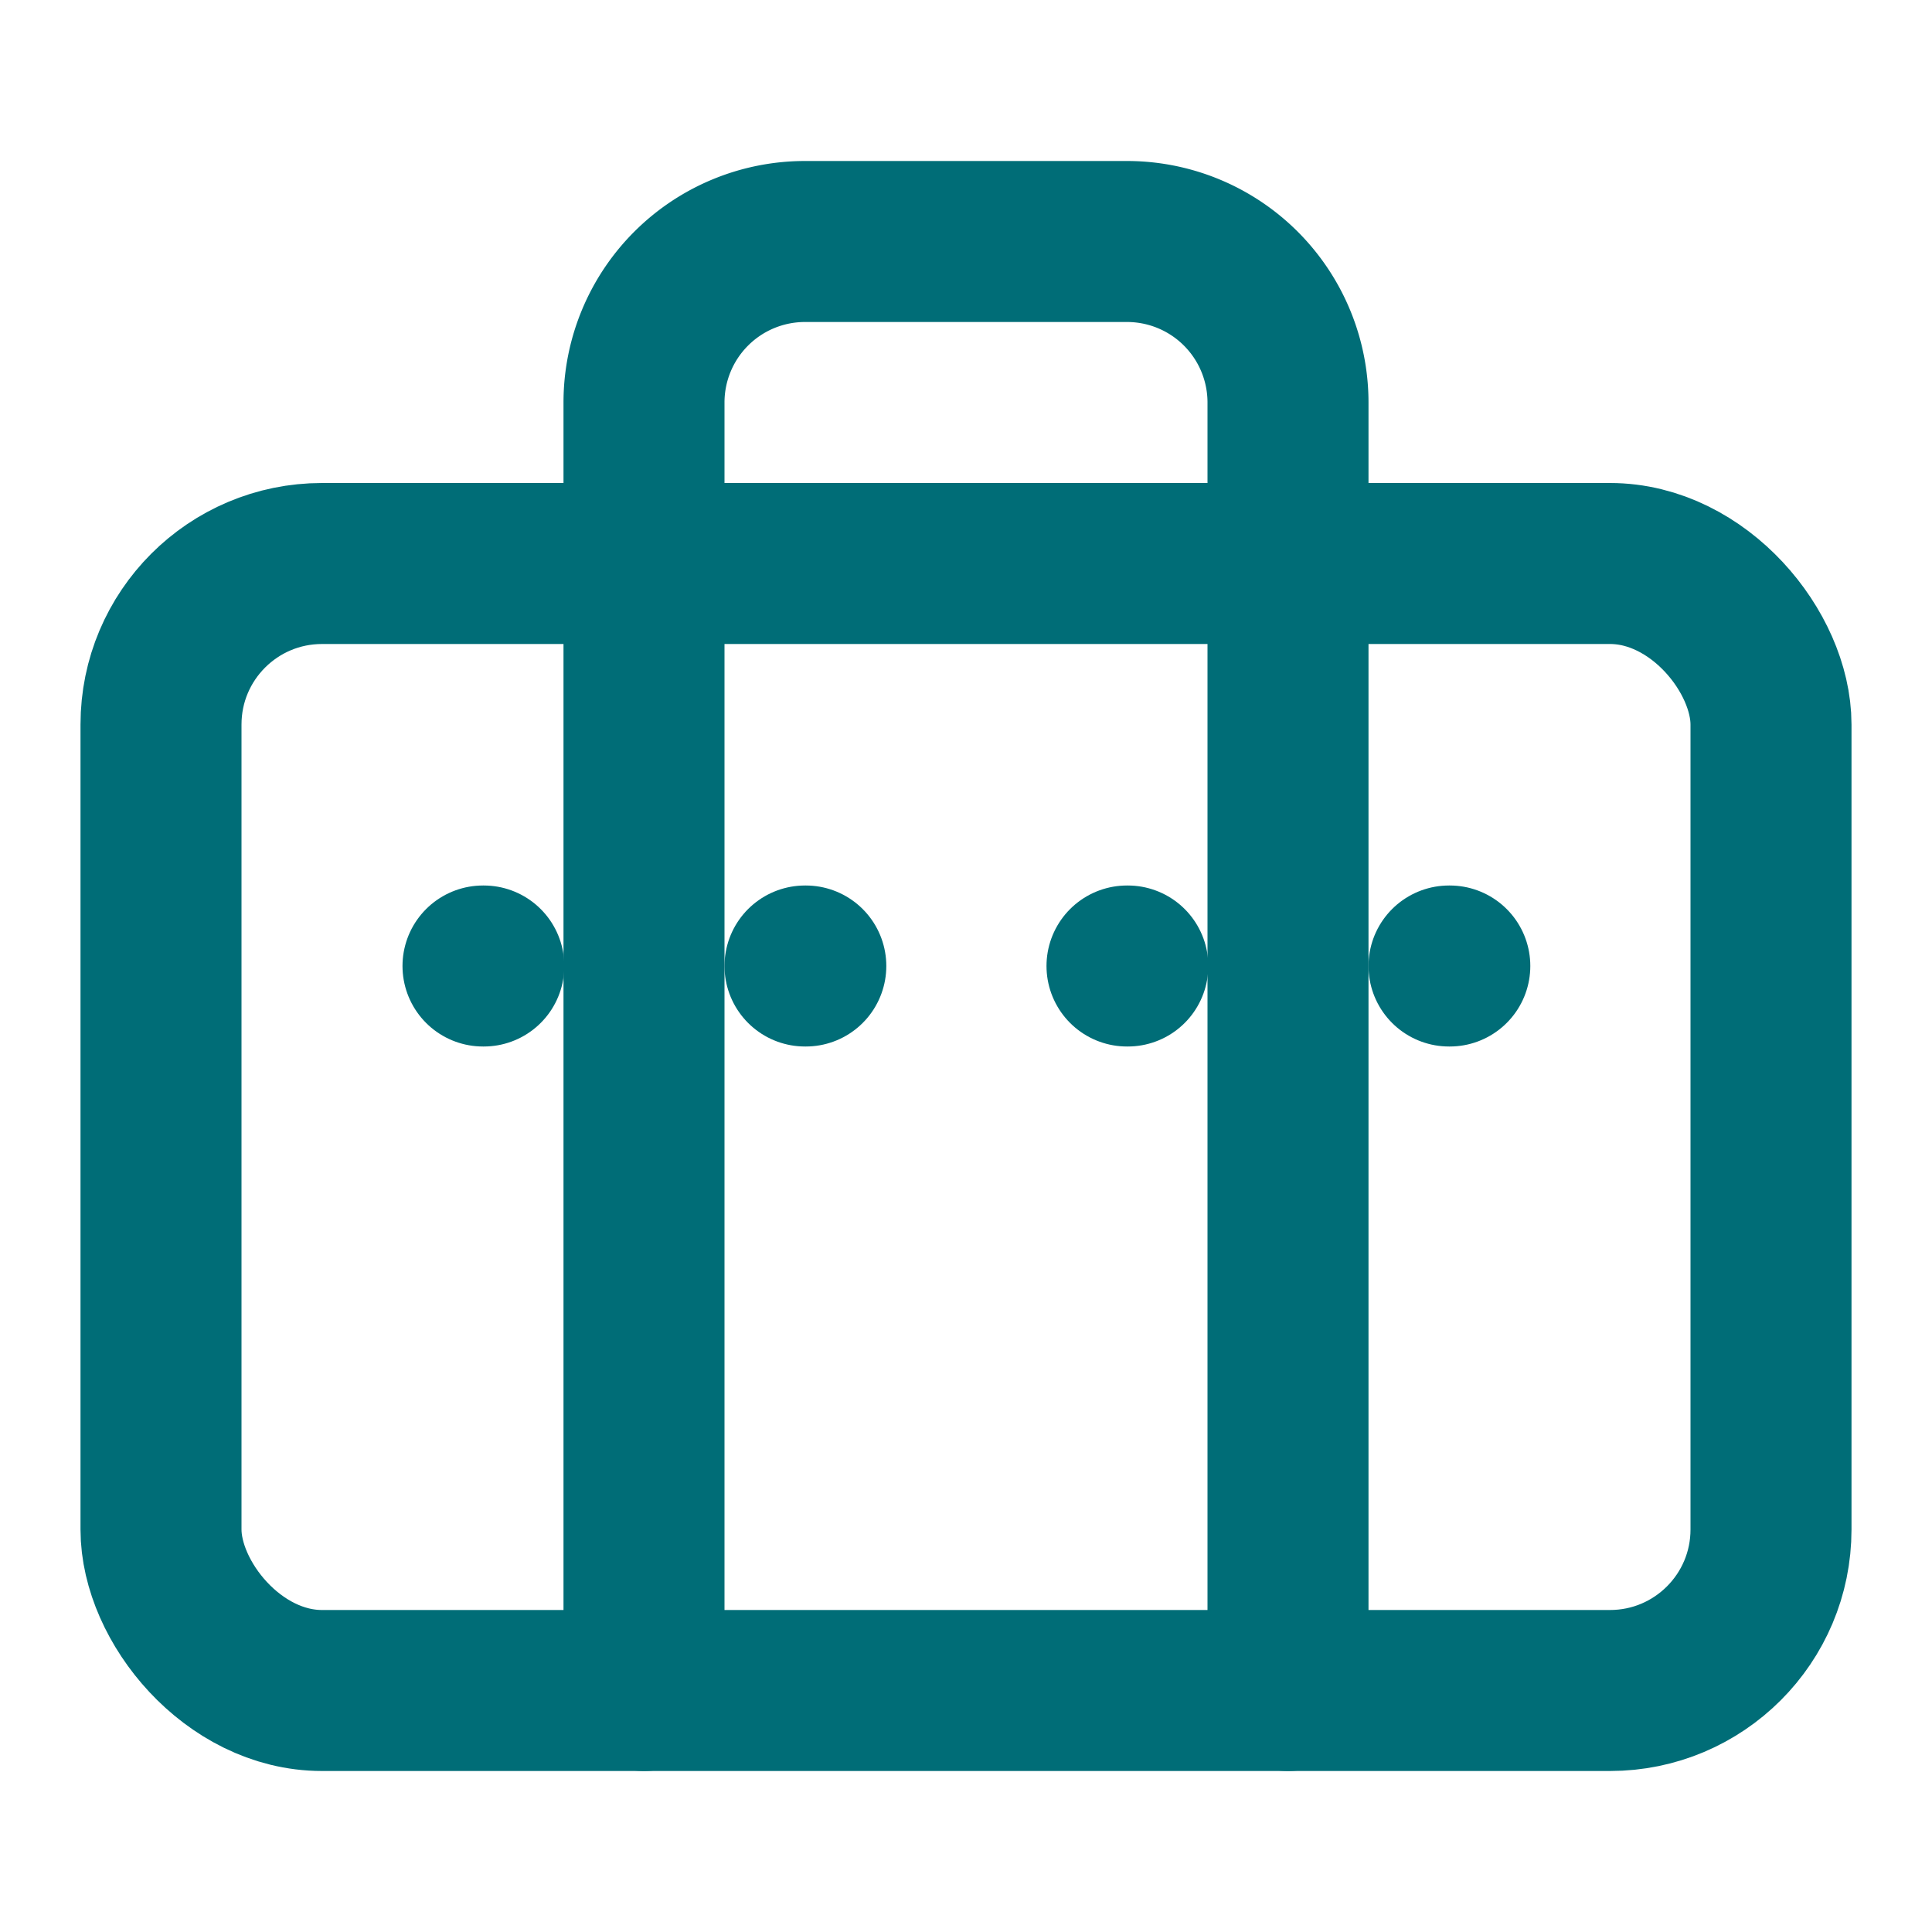
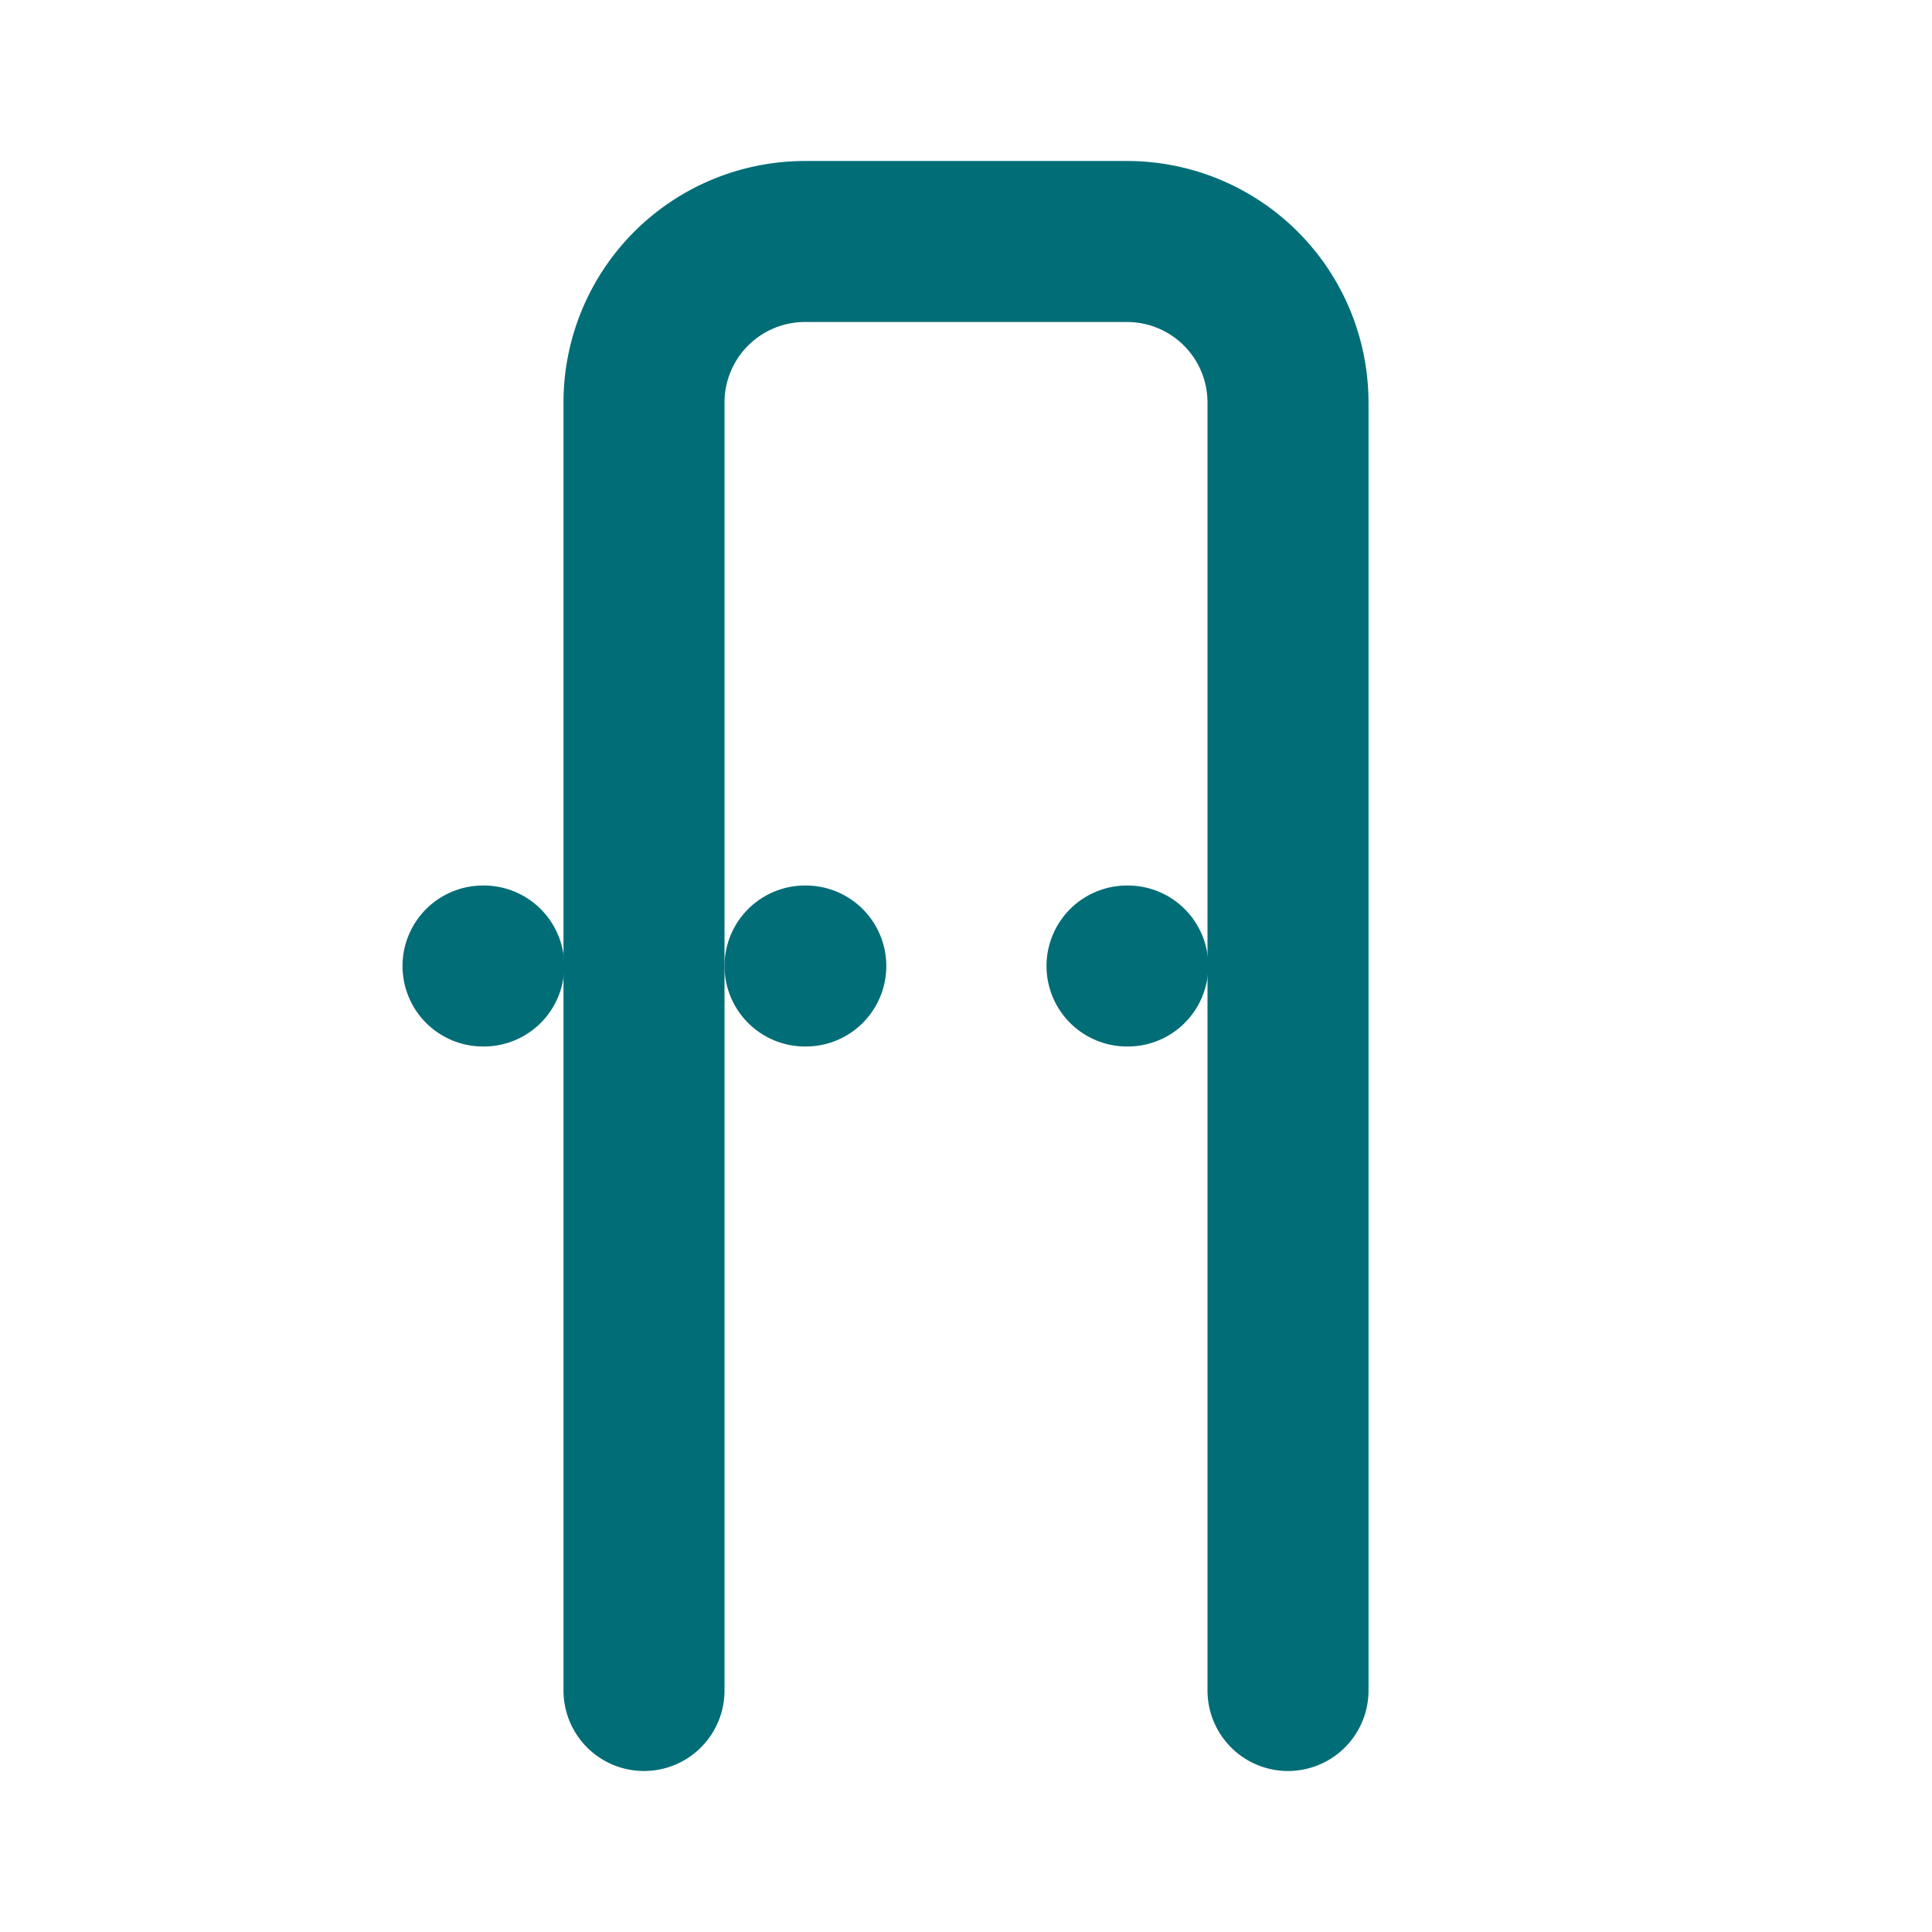
<svg xmlns="http://www.w3.org/2000/svg" viewBox="0 0 24 24" fill="none" stroke="#006D77" stroke-width="2" stroke-linecap="round" stroke-linejoin="round">
-   <rect x="2" y="7" width="20" height="14" rx="2" ry="2" />
  <path d="M16 21V5a2 2 0 0 0-2-2h-4a2 2 0 0 0-2 2v16" />
-   <path d="M6 12h.01M10 12h.01M14 12h.01M18 12h.01" />
+   <path d="M6 12h.01M10 12h.01M14 12h.01M18 12" />
</svg>